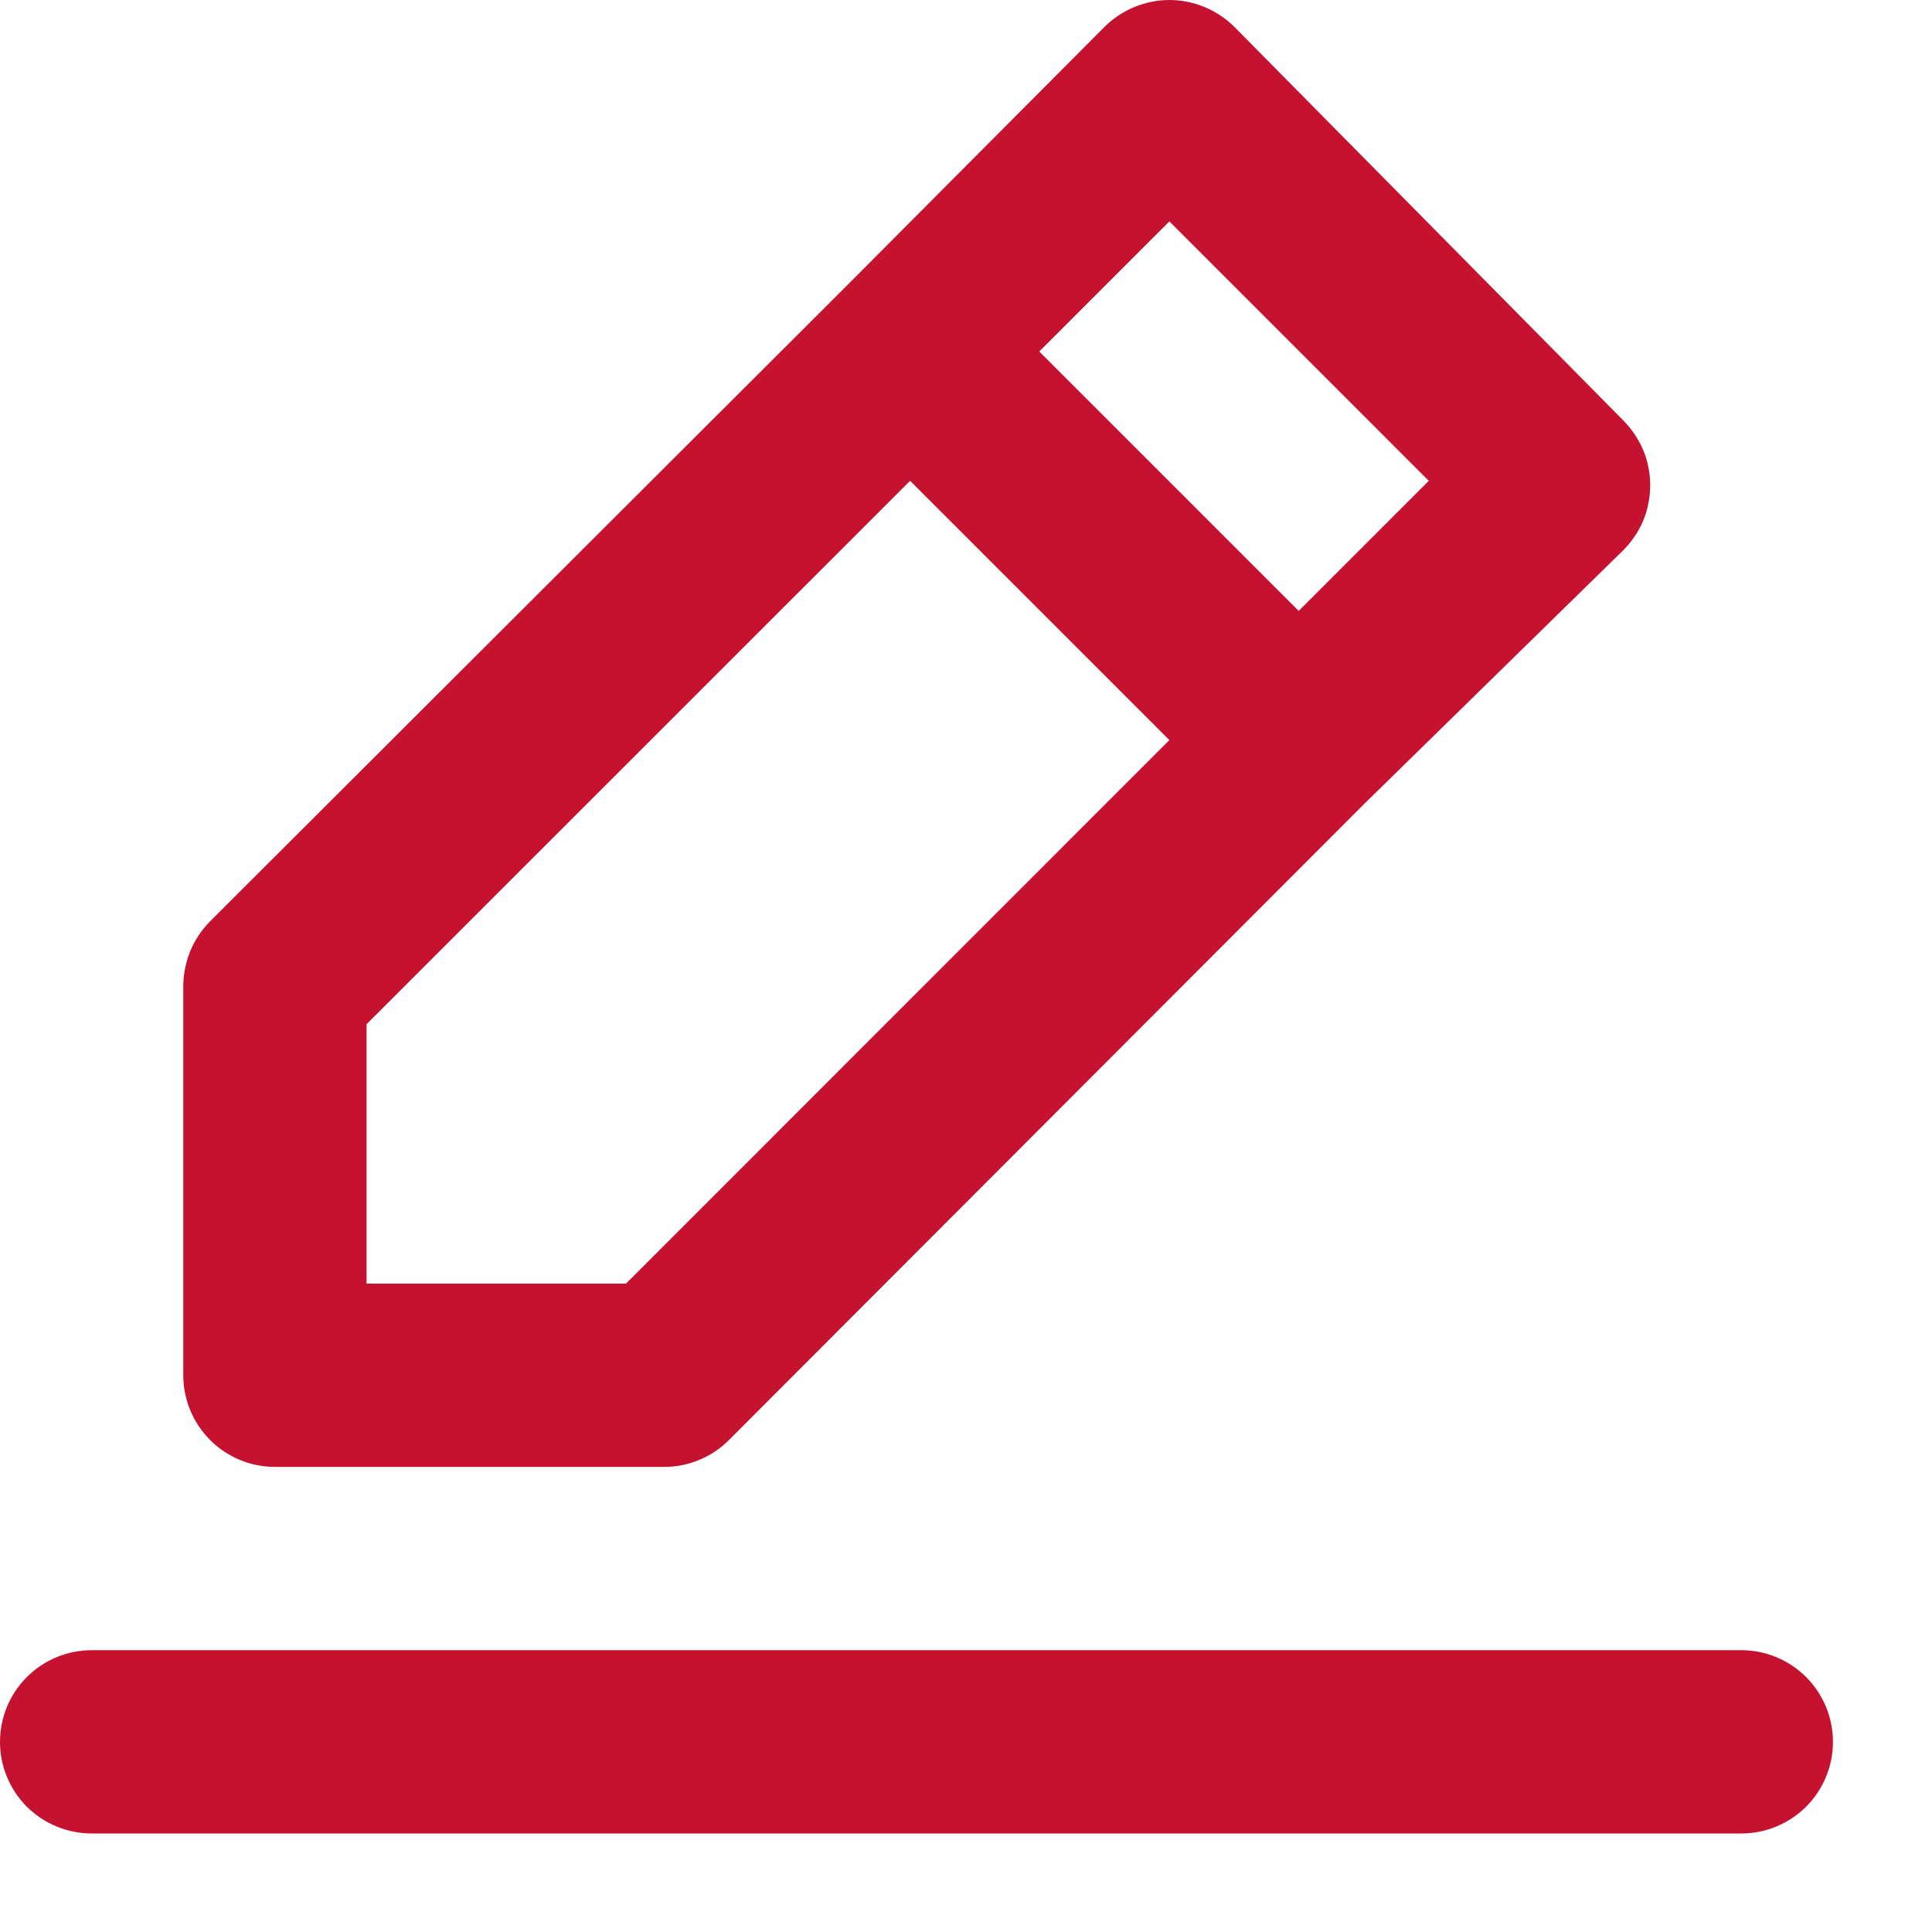
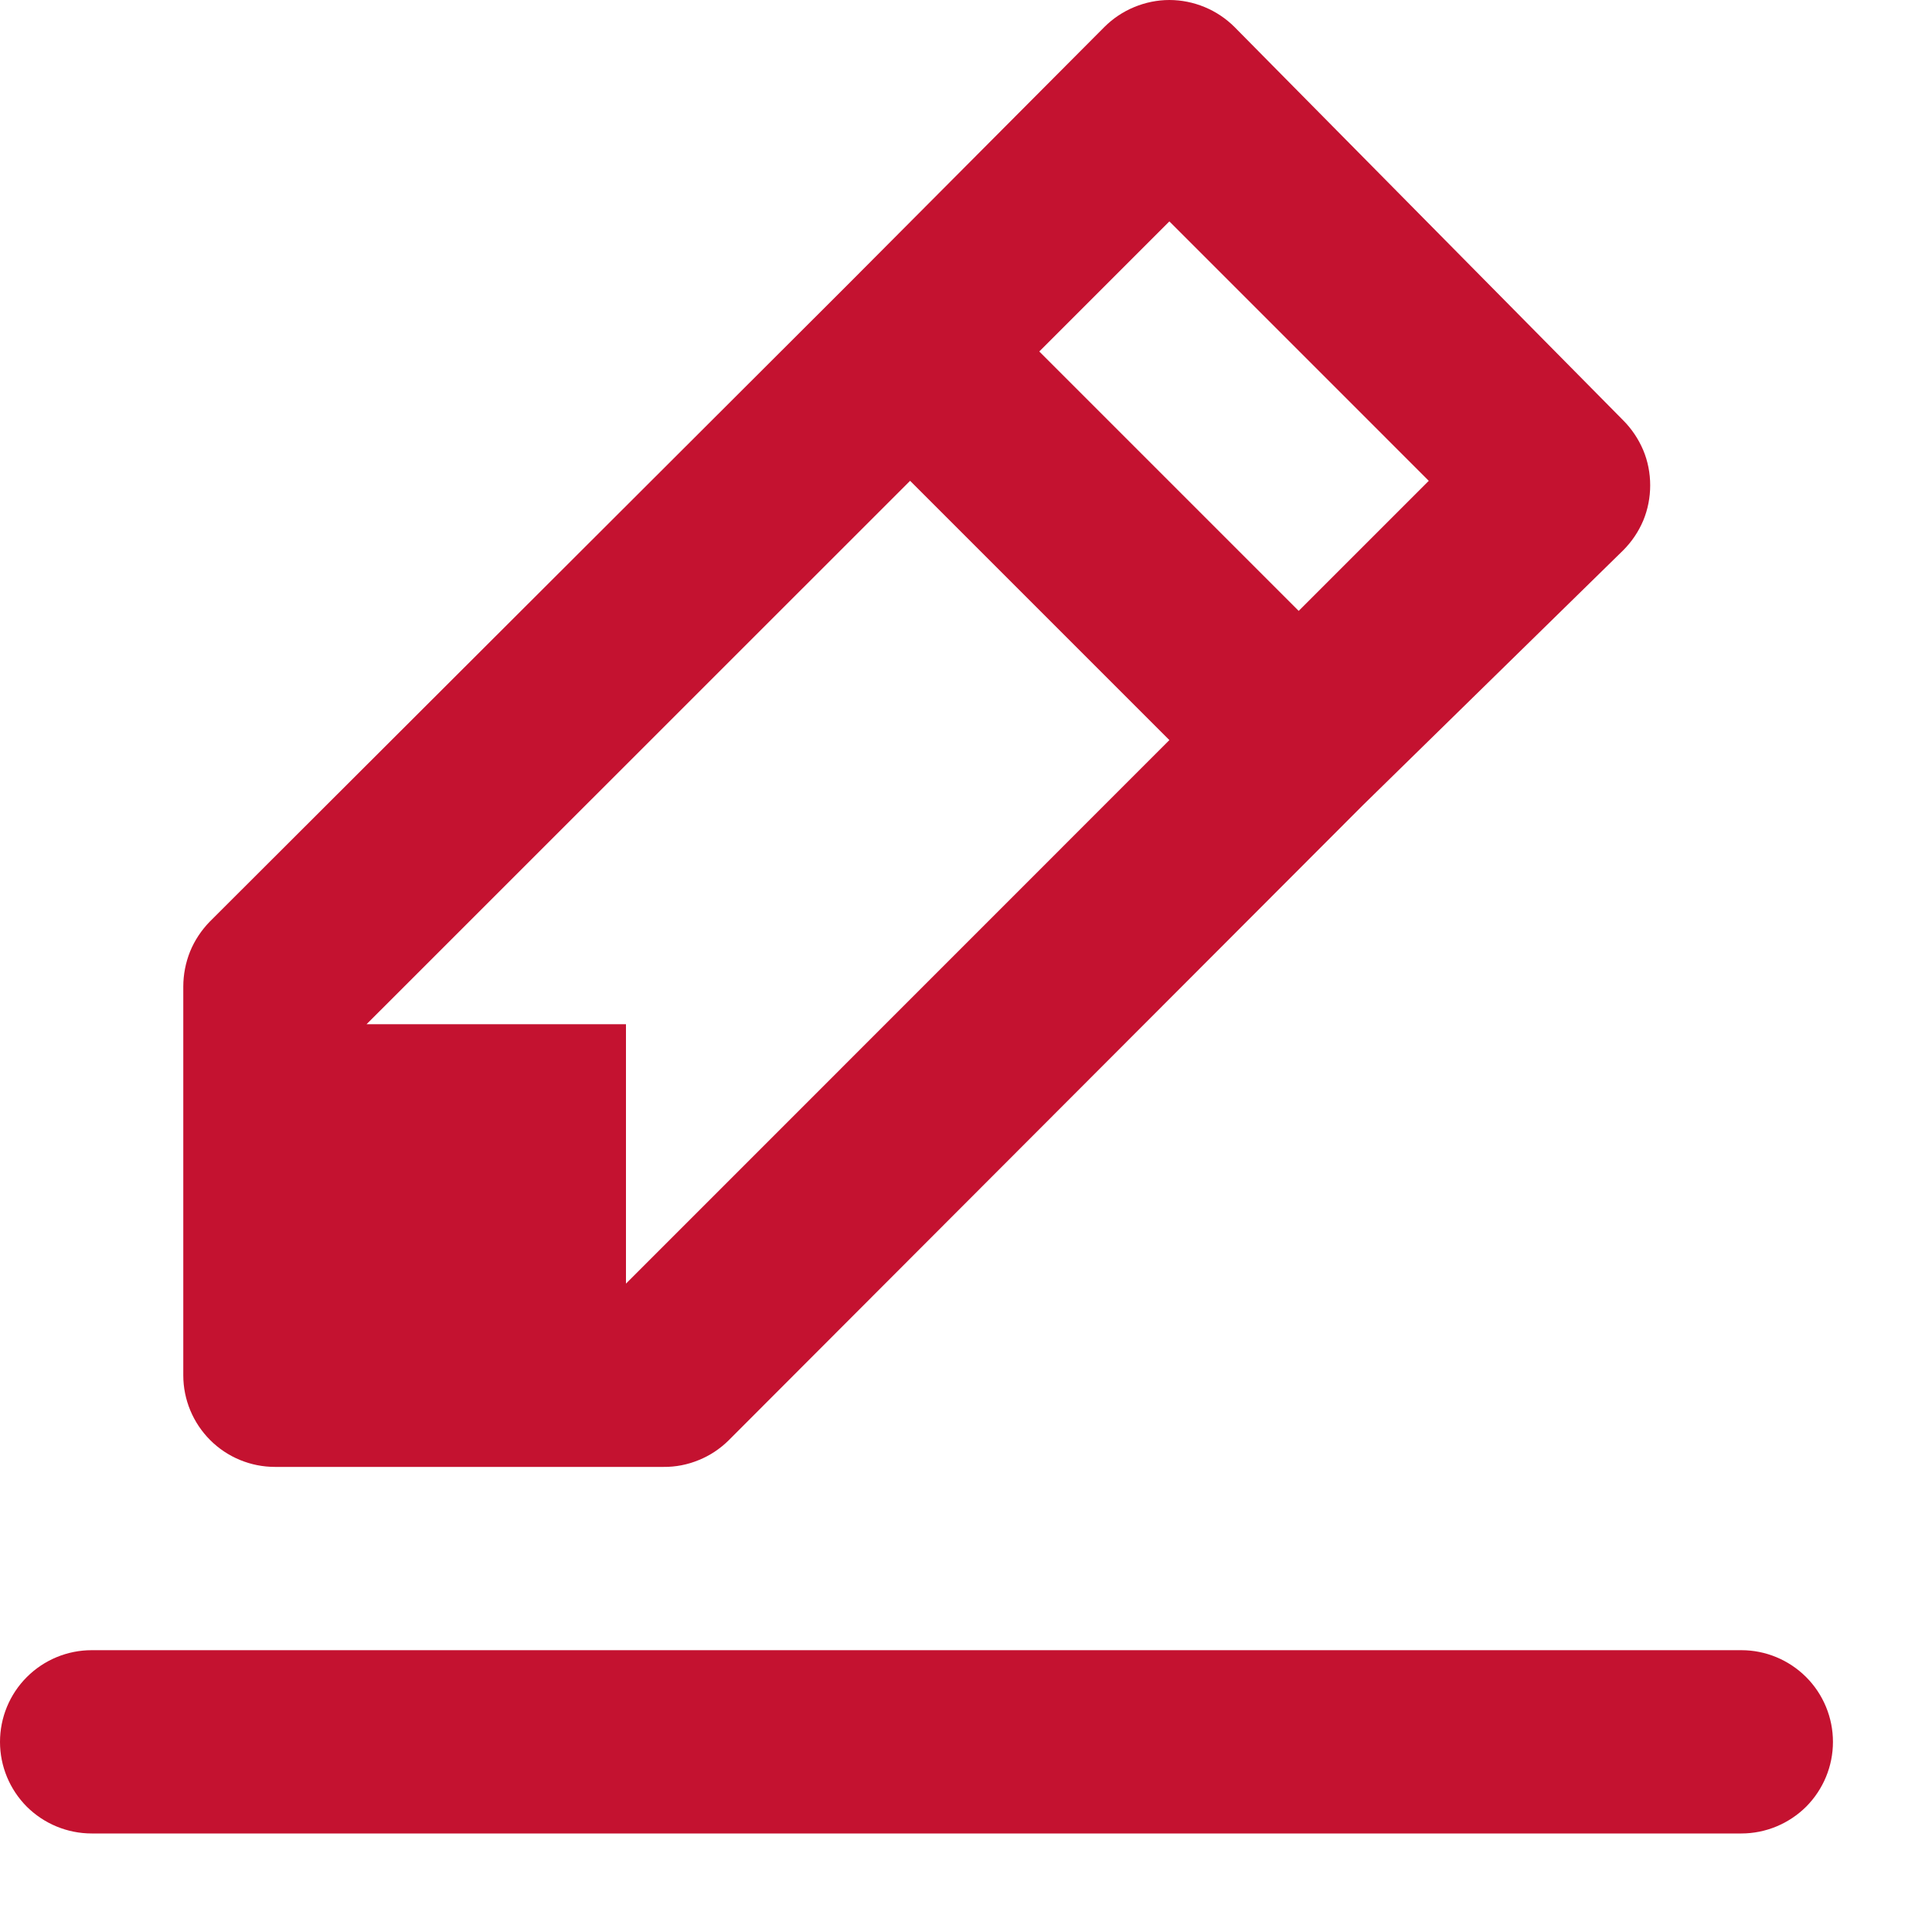
<svg xmlns="http://www.w3.org/2000/svg" fill="none" height="100%" overflow="visible" preserveAspectRatio="none" style="display: block;" viewBox="0 0 15 15" width="100%">
-   <path d="M2.135 11.389H5.152C5.245 11.39 5.338 11.372 5.425 11.336C5.512 11.301 5.59 11.249 5.657 11.183L10.581 6.252L12.602 4.273C12.668 4.207 12.721 4.129 12.758 4.042C12.794 3.955 12.812 3.862 12.812 3.768C12.812 3.674 12.794 3.581 12.758 3.495C12.721 3.408 12.668 3.329 12.602 3.263L9.585 0.21C9.519 0.144 9.44 0.091 9.353 0.055C9.266 0.019 9.173 0 9.079 0C8.986 0 8.893 0.019 8.806 0.055C8.719 0.091 8.64 0.144 8.574 0.21L6.568 2.224L1.629 7.155C1.564 7.222 1.511 7.301 1.476 7.387C1.441 7.474 1.423 7.567 1.423 7.66V10.678C1.423 10.866 1.498 11.047 1.632 11.181C1.765 11.314 1.946 11.389 2.135 11.389ZM9.079 1.719L11.093 3.733L10.083 4.743L8.069 2.729L9.079 1.719ZM2.846 7.952L7.066 3.733L9.079 5.746L4.86 9.966H2.846V7.952ZM13.52 12.812H0.712C0.523 12.812 0.342 12.887 0.208 13.021C0.075 13.154 0 13.335 0 13.524C0 13.713 0.075 13.893 0.208 14.027C0.342 14.16 0.523 14.235 0.712 14.235H13.52C13.708 14.235 13.889 14.16 14.023 14.027C14.156 13.893 14.231 13.713 14.231 13.524C14.231 13.335 14.156 13.154 14.023 13.021C13.889 12.887 13.708 12.812 13.52 12.812Z" fill="#C41230" id="Vector" />
+   <path d="M2.135 11.389H5.152C5.245 11.39 5.338 11.372 5.425 11.336C5.512 11.301 5.59 11.249 5.657 11.183L10.581 6.252L12.602 4.273C12.668 4.207 12.721 4.129 12.758 4.042C12.794 3.955 12.812 3.862 12.812 3.768C12.812 3.674 12.794 3.581 12.758 3.495C12.721 3.408 12.668 3.329 12.602 3.263L9.585 0.21C9.519 0.144 9.44 0.091 9.353 0.055C9.266 0.019 9.173 0 9.079 0C8.986 0 8.893 0.019 8.806 0.055C8.719 0.091 8.64 0.144 8.574 0.21L6.568 2.224L1.629 7.155C1.564 7.222 1.511 7.301 1.476 7.387C1.441 7.474 1.423 7.567 1.423 7.66V10.678C1.423 10.866 1.498 11.047 1.632 11.181C1.765 11.314 1.946 11.389 2.135 11.389ZM9.079 1.719L11.093 3.733L10.083 4.743L8.069 2.729L9.079 1.719ZM2.846 7.952L7.066 3.733L9.079 5.746L4.86 9.966V7.952ZM13.52 12.812H0.712C0.523 12.812 0.342 12.887 0.208 13.021C0.075 13.154 0 13.335 0 13.524C0 13.713 0.075 13.893 0.208 14.027C0.342 14.16 0.523 14.235 0.712 14.235H13.52C13.708 14.235 13.889 14.16 14.023 14.027C14.156 13.893 14.231 13.713 14.231 13.524C14.231 13.335 14.156 13.154 14.023 13.021C13.889 12.887 13.708 12.812 13.52 12.812Z" fill="#C41230" id="Vector" />
</svg>